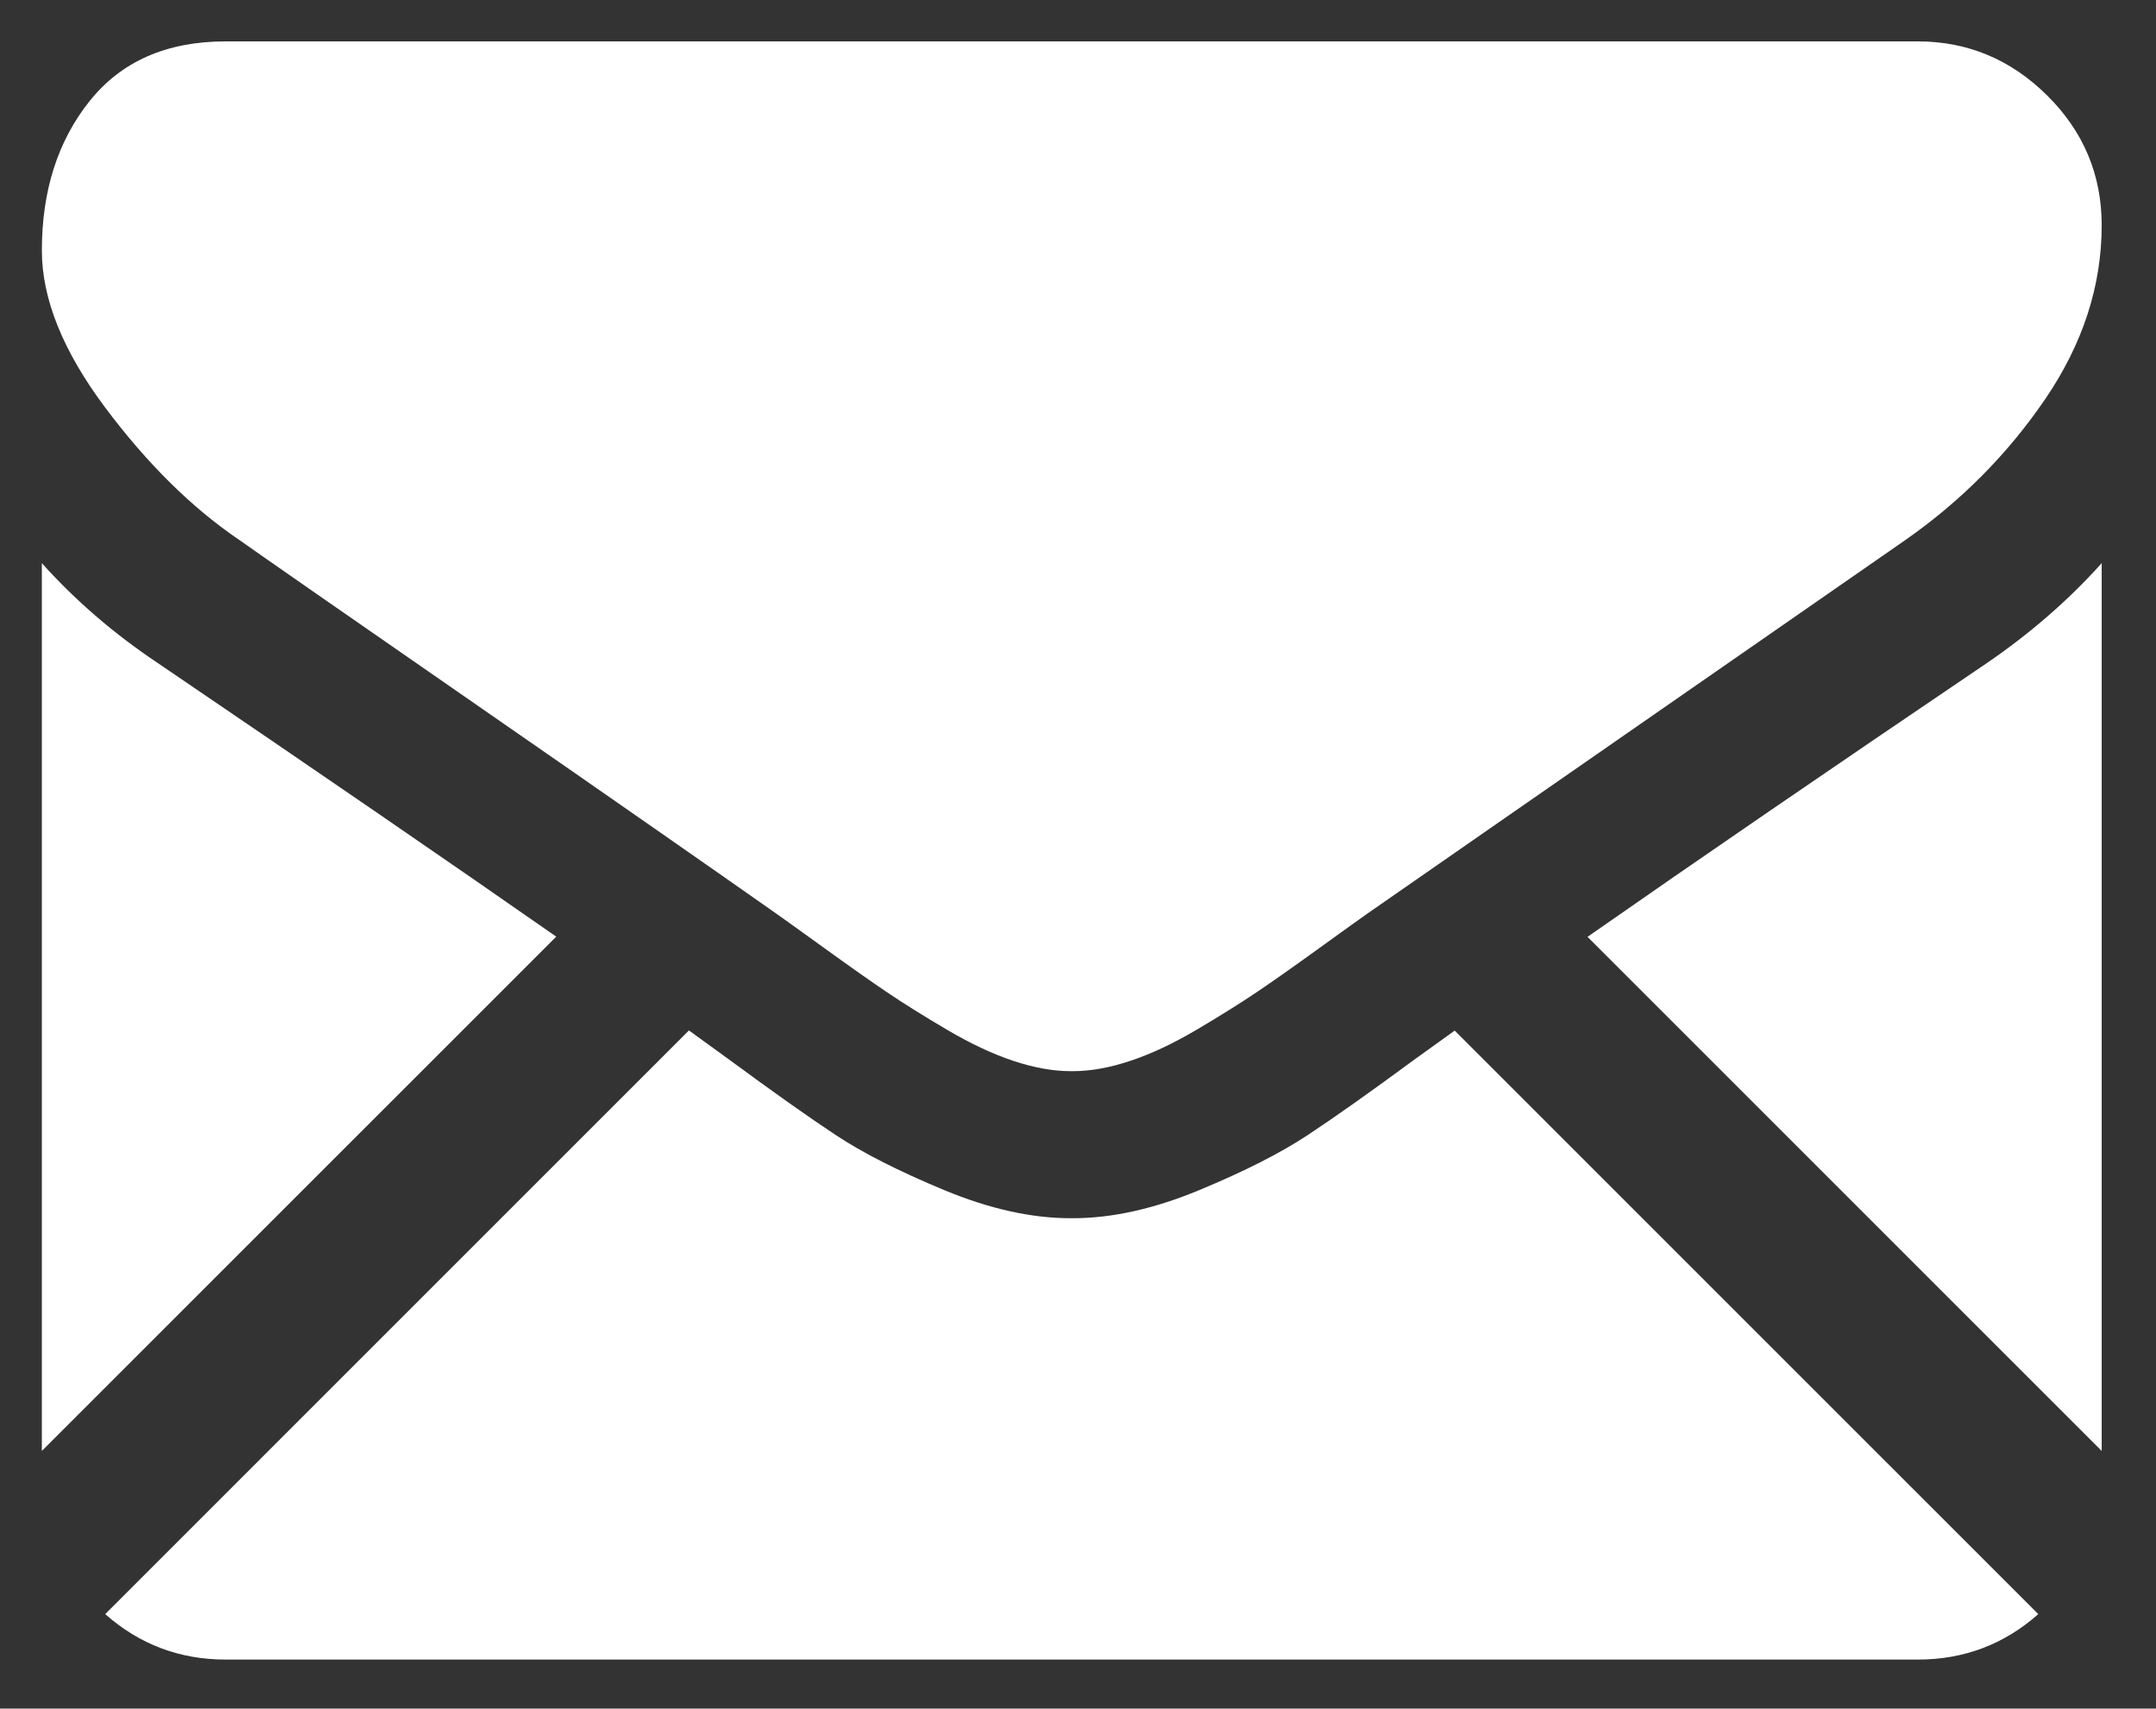
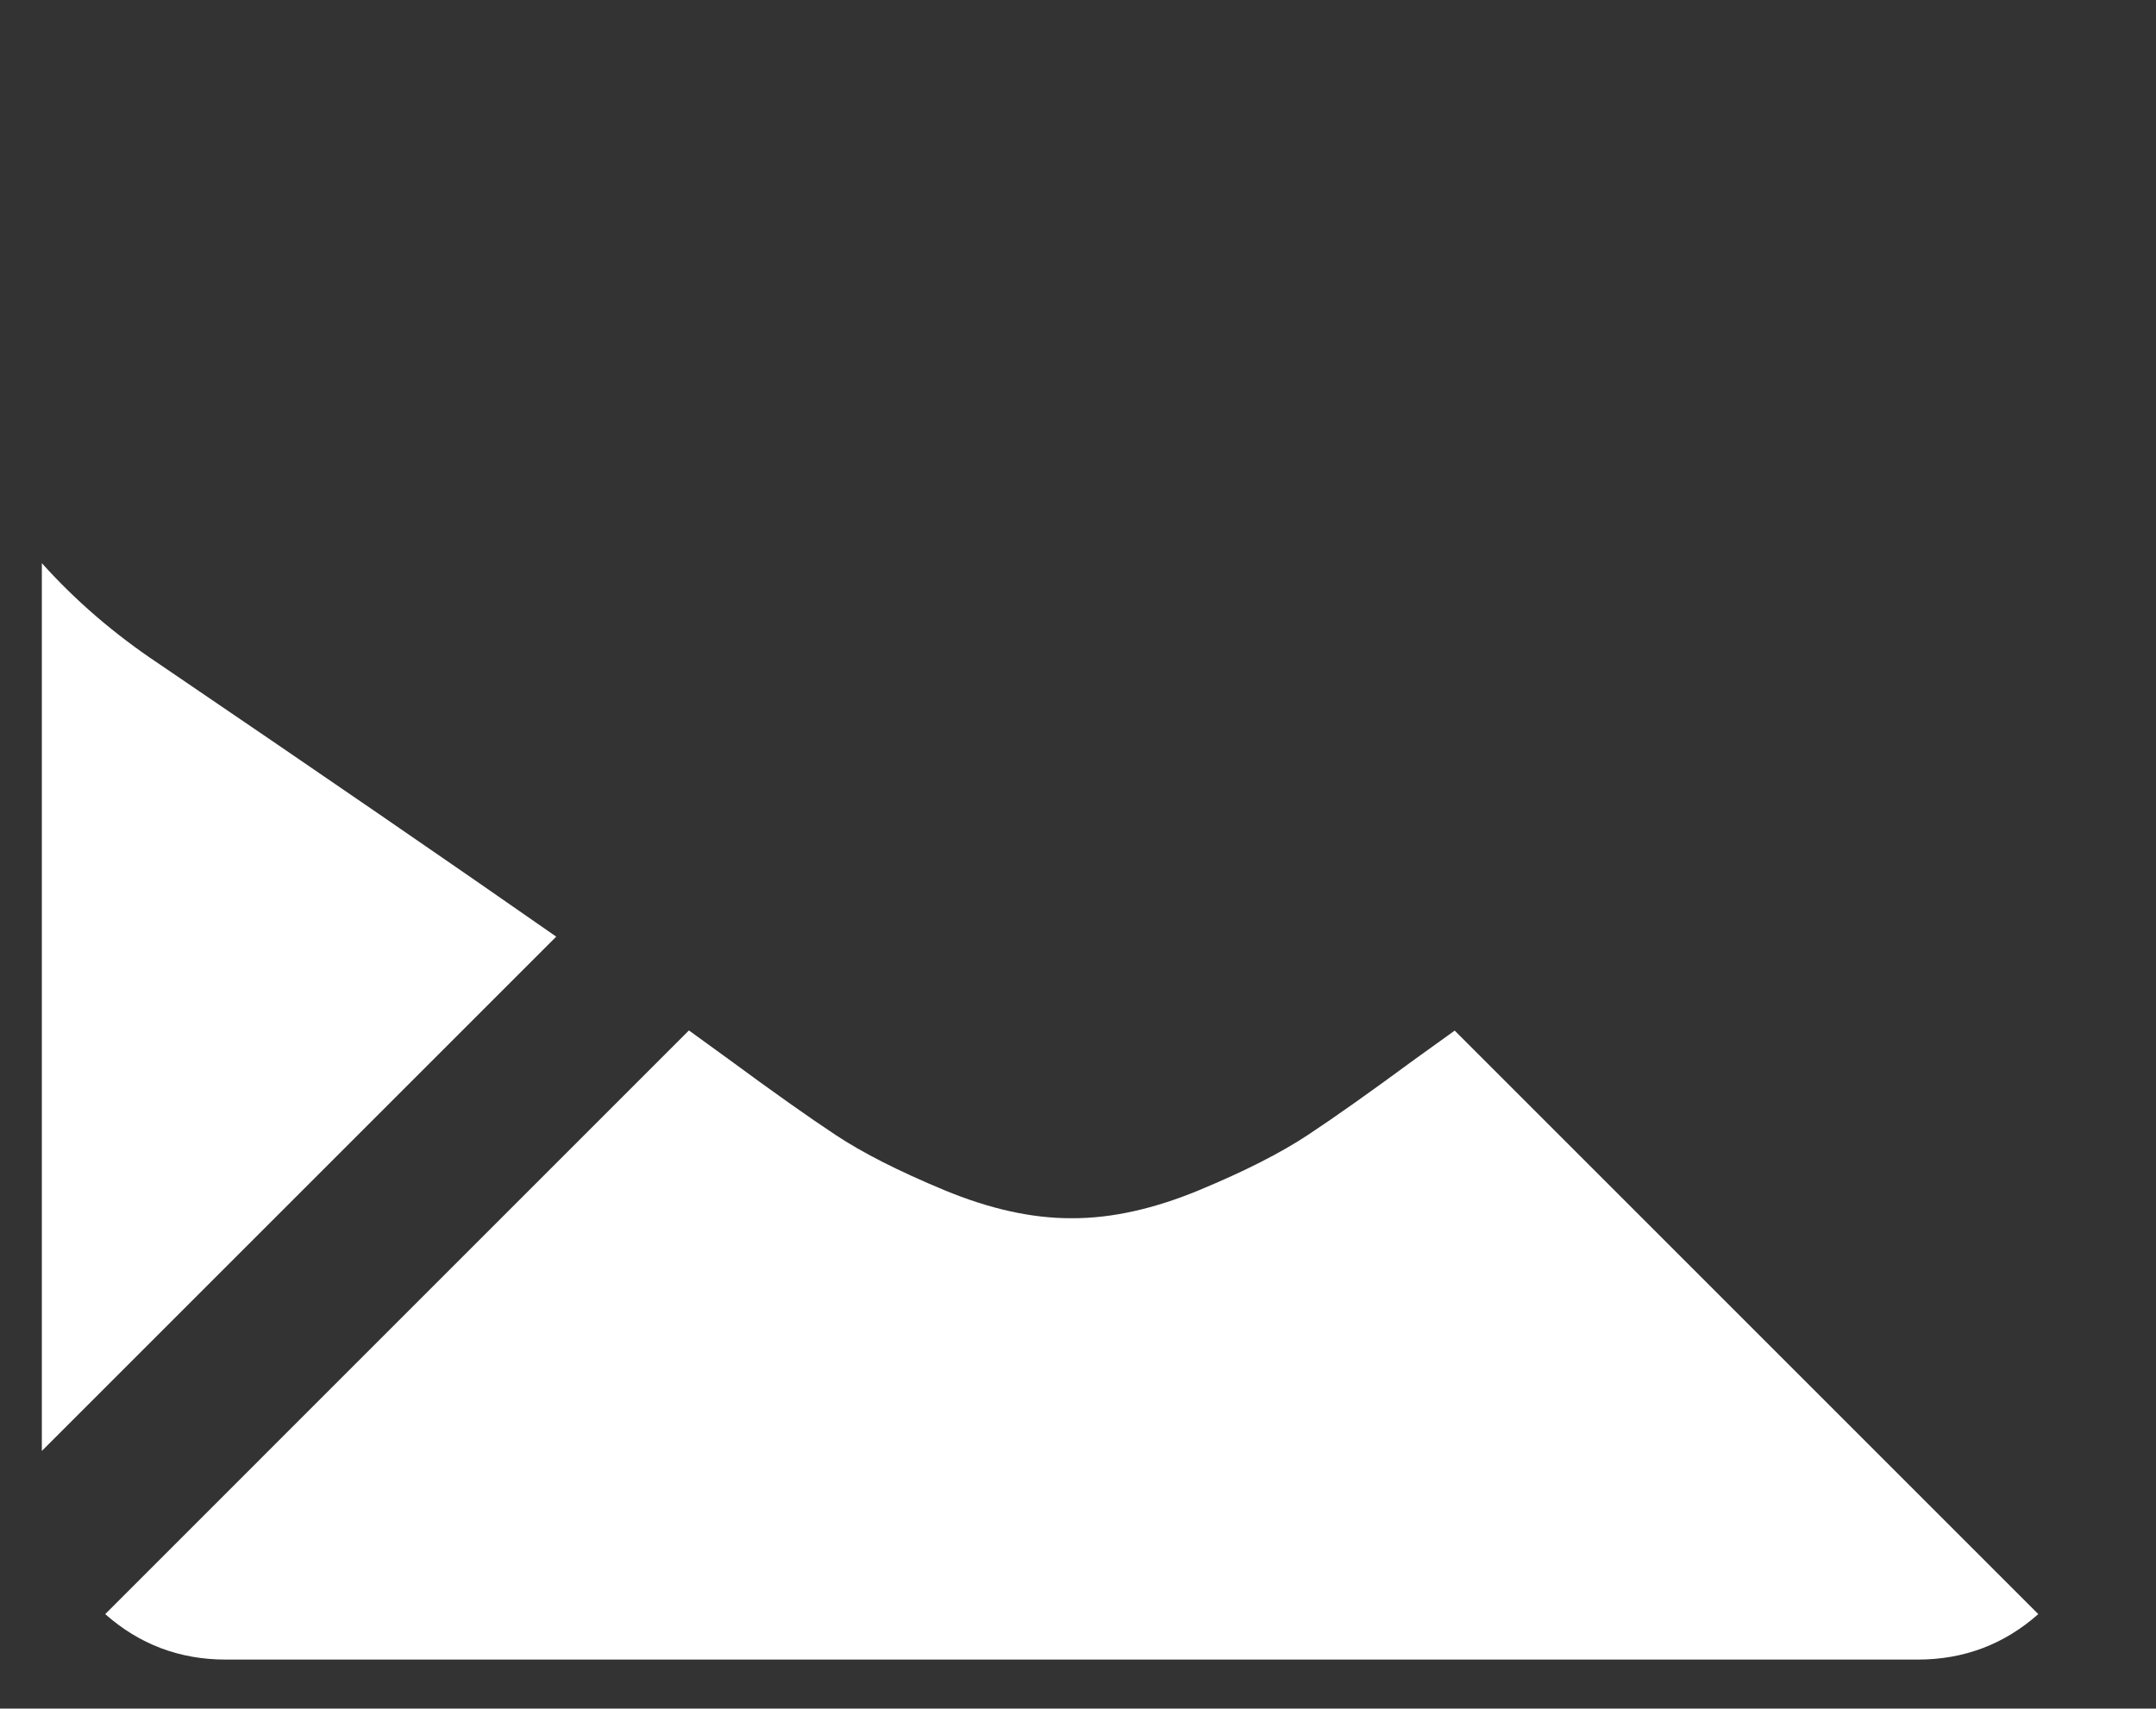
<svg xmlns="http://www.w3.org/2000/svg" version="1.1" id="Capa_1" x="0px" y="0px" width="299.31px" height="237.241px" viewBox="0 0 299.31 237.241" enable-background="new 0 0 299.31 237.241" xml:space="preserve">
  <rect x="0" y="0" width="299.31" height="237.241" fill="#333333" stroke="none" />
  <g>
    <g>
      <path fill="#FFFFFF" d="M266.237,230.431c6.428,0,11.998-2.122,16.733-6.313l-81.018-81.021c-1.944,1.392-3.828,2.745-5.608,4.032    c-6.063,4.467-10.984,7.953-14.762,10.451c-3.778,2.503-8.805,5.055-15.08,7.661c-6.279,2.608-12.129,3.908-17.555,3.908h-0.159    h-0.159c-5.427,0-11.277-1.299-17.555-3.908c-6.278-2.605-11.305-5.157-15.08-7.661c-3.778-2.498-8.696-5.983-14.762-10.451    c-1.69-1.239-3.565-2.599-5.592-4.054l-81.033,81.043c4.734,4.191,10.308,6.313,16.735,6.313H266.237z" />
      <path fill="#FFFFFF" d="M21.928,92.078c-6.062-4.042-11.439-8.671-16.119-13.885V201.46l71.409-71.409    C62.932,120.077,44.525,107.434,21.928,92.078z" />
-       <path fill="#FFFFFF" d="M275.813,92.078c-21.735,14.712-40.209,27.376-55.423,38.001l71.38,71.383V78.193    C287.194,83.302,281.876,87.928,275.813,92.078z" />
-       <path fill="#FFFFFF" d="M266.237,5.746H31.343c-8.195,0-14.495,2.767-18.909,8.296c-4.417,5.531-6.622,12.449-6.622,20.745    c0,6.701,2.926,13.962,8.776,21.784C20.437,64.39,26.662,70.532,33.258,75c3.616,2.555,14.521,10.136,32.715,22.741    c9.821,6.806,18.362,12.738,25.702,17.857c6.256,4.359,11.651,8.134,16.106,11.267c0.511,0.359,1.316,0.934,2.383,1.697    c1.15,0.826,2.605,1.874,4.401,3.171c3.457,2.5,6.329,4.522,8.617,6.066c2.284,1.545,5.052,3.27,8.299,5.186    c3.244,1.913,6.304,3.352,9.177,4.309c2.873,0.956,5.532,1.436,7.978,1.436h0.159h0.159c2.446,0,5.106-0.48,7.979-1.436    c2.872-0.957,5.929-2.392,9.176-4.309c3.244-1.916,6.008-3.645,8.3-5.186c2.288-1.544,5.16-3.565,8.617-6.066    c1.792-1.296,3.247-2.345,4.397-3.168c1.068-0.766,1.872-1.338,2.386-1.7c3.47-2.415,8.878-6.174,16.149-11.223    C219.186,106.45,238.67,92.92,264.49,75c7.765-5.424,14.253-11.969,19.467-19.627c5.205-7.657,7.814-15.69,7.814-24.094    c0-7.022-2.53-13.03-7.579-18.035C279.137,8.246,273.152,5.746,266.237,5.746z" />
    </g>
  </g>
</svg>